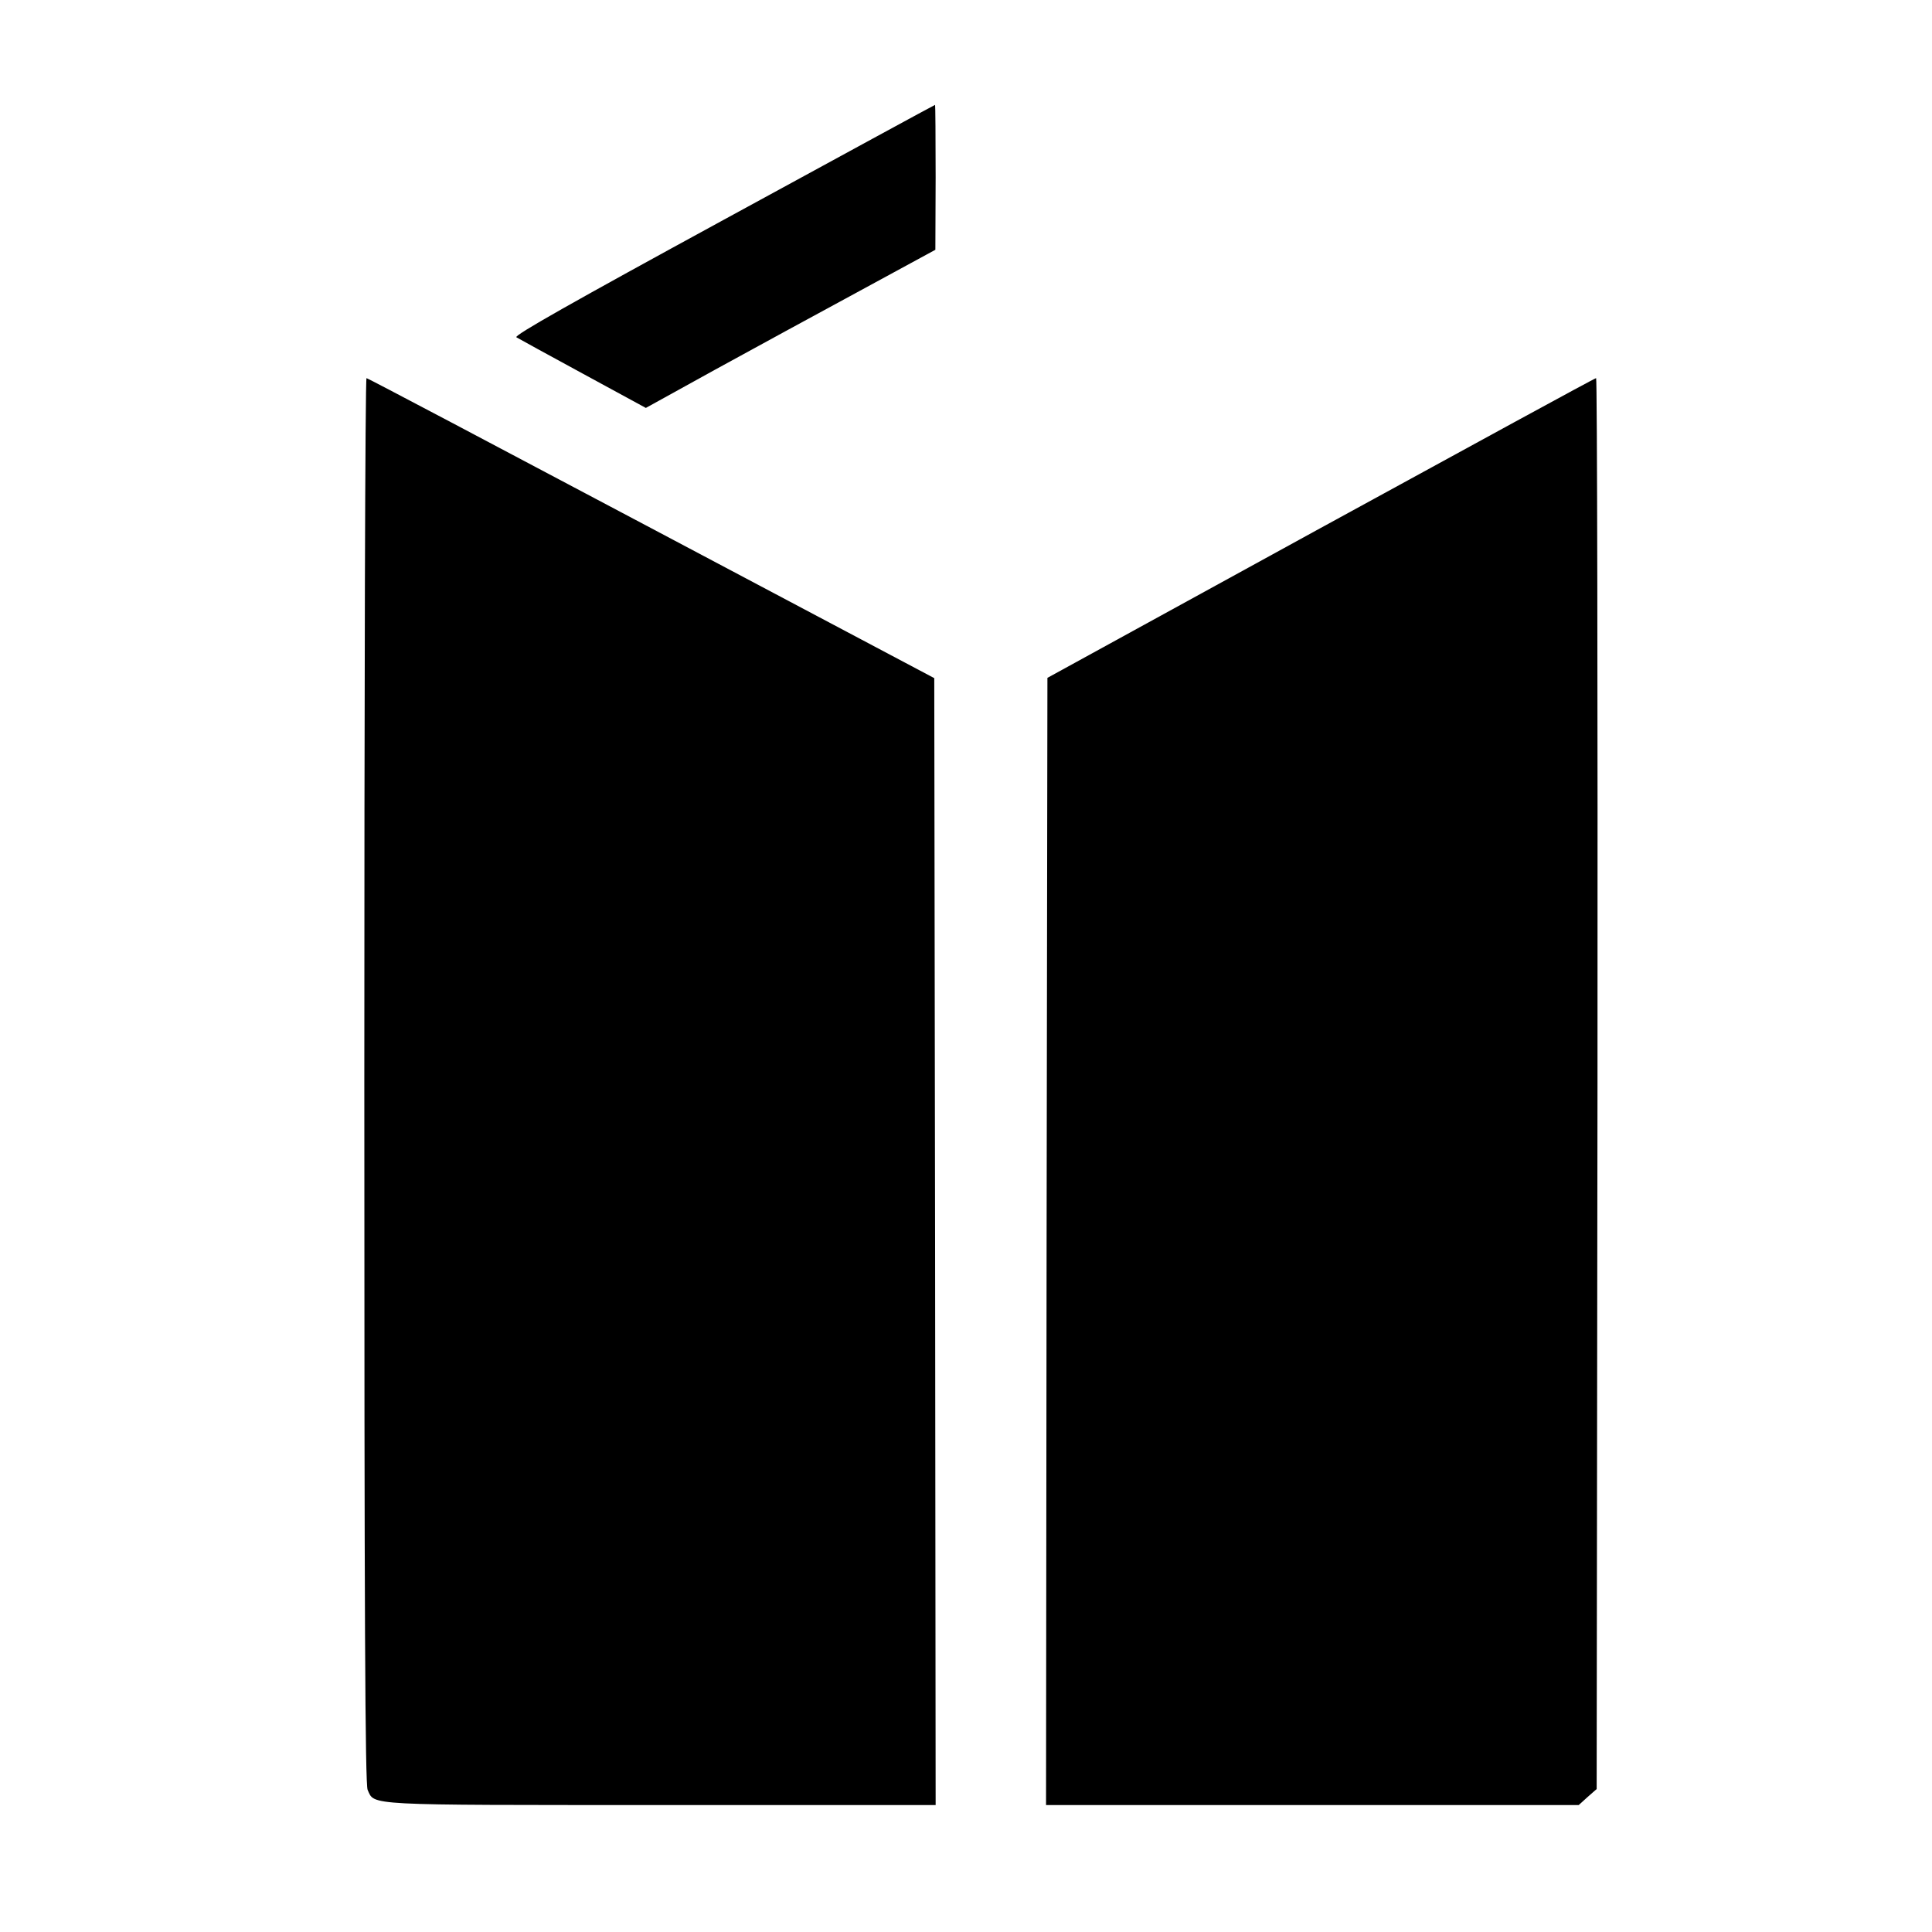
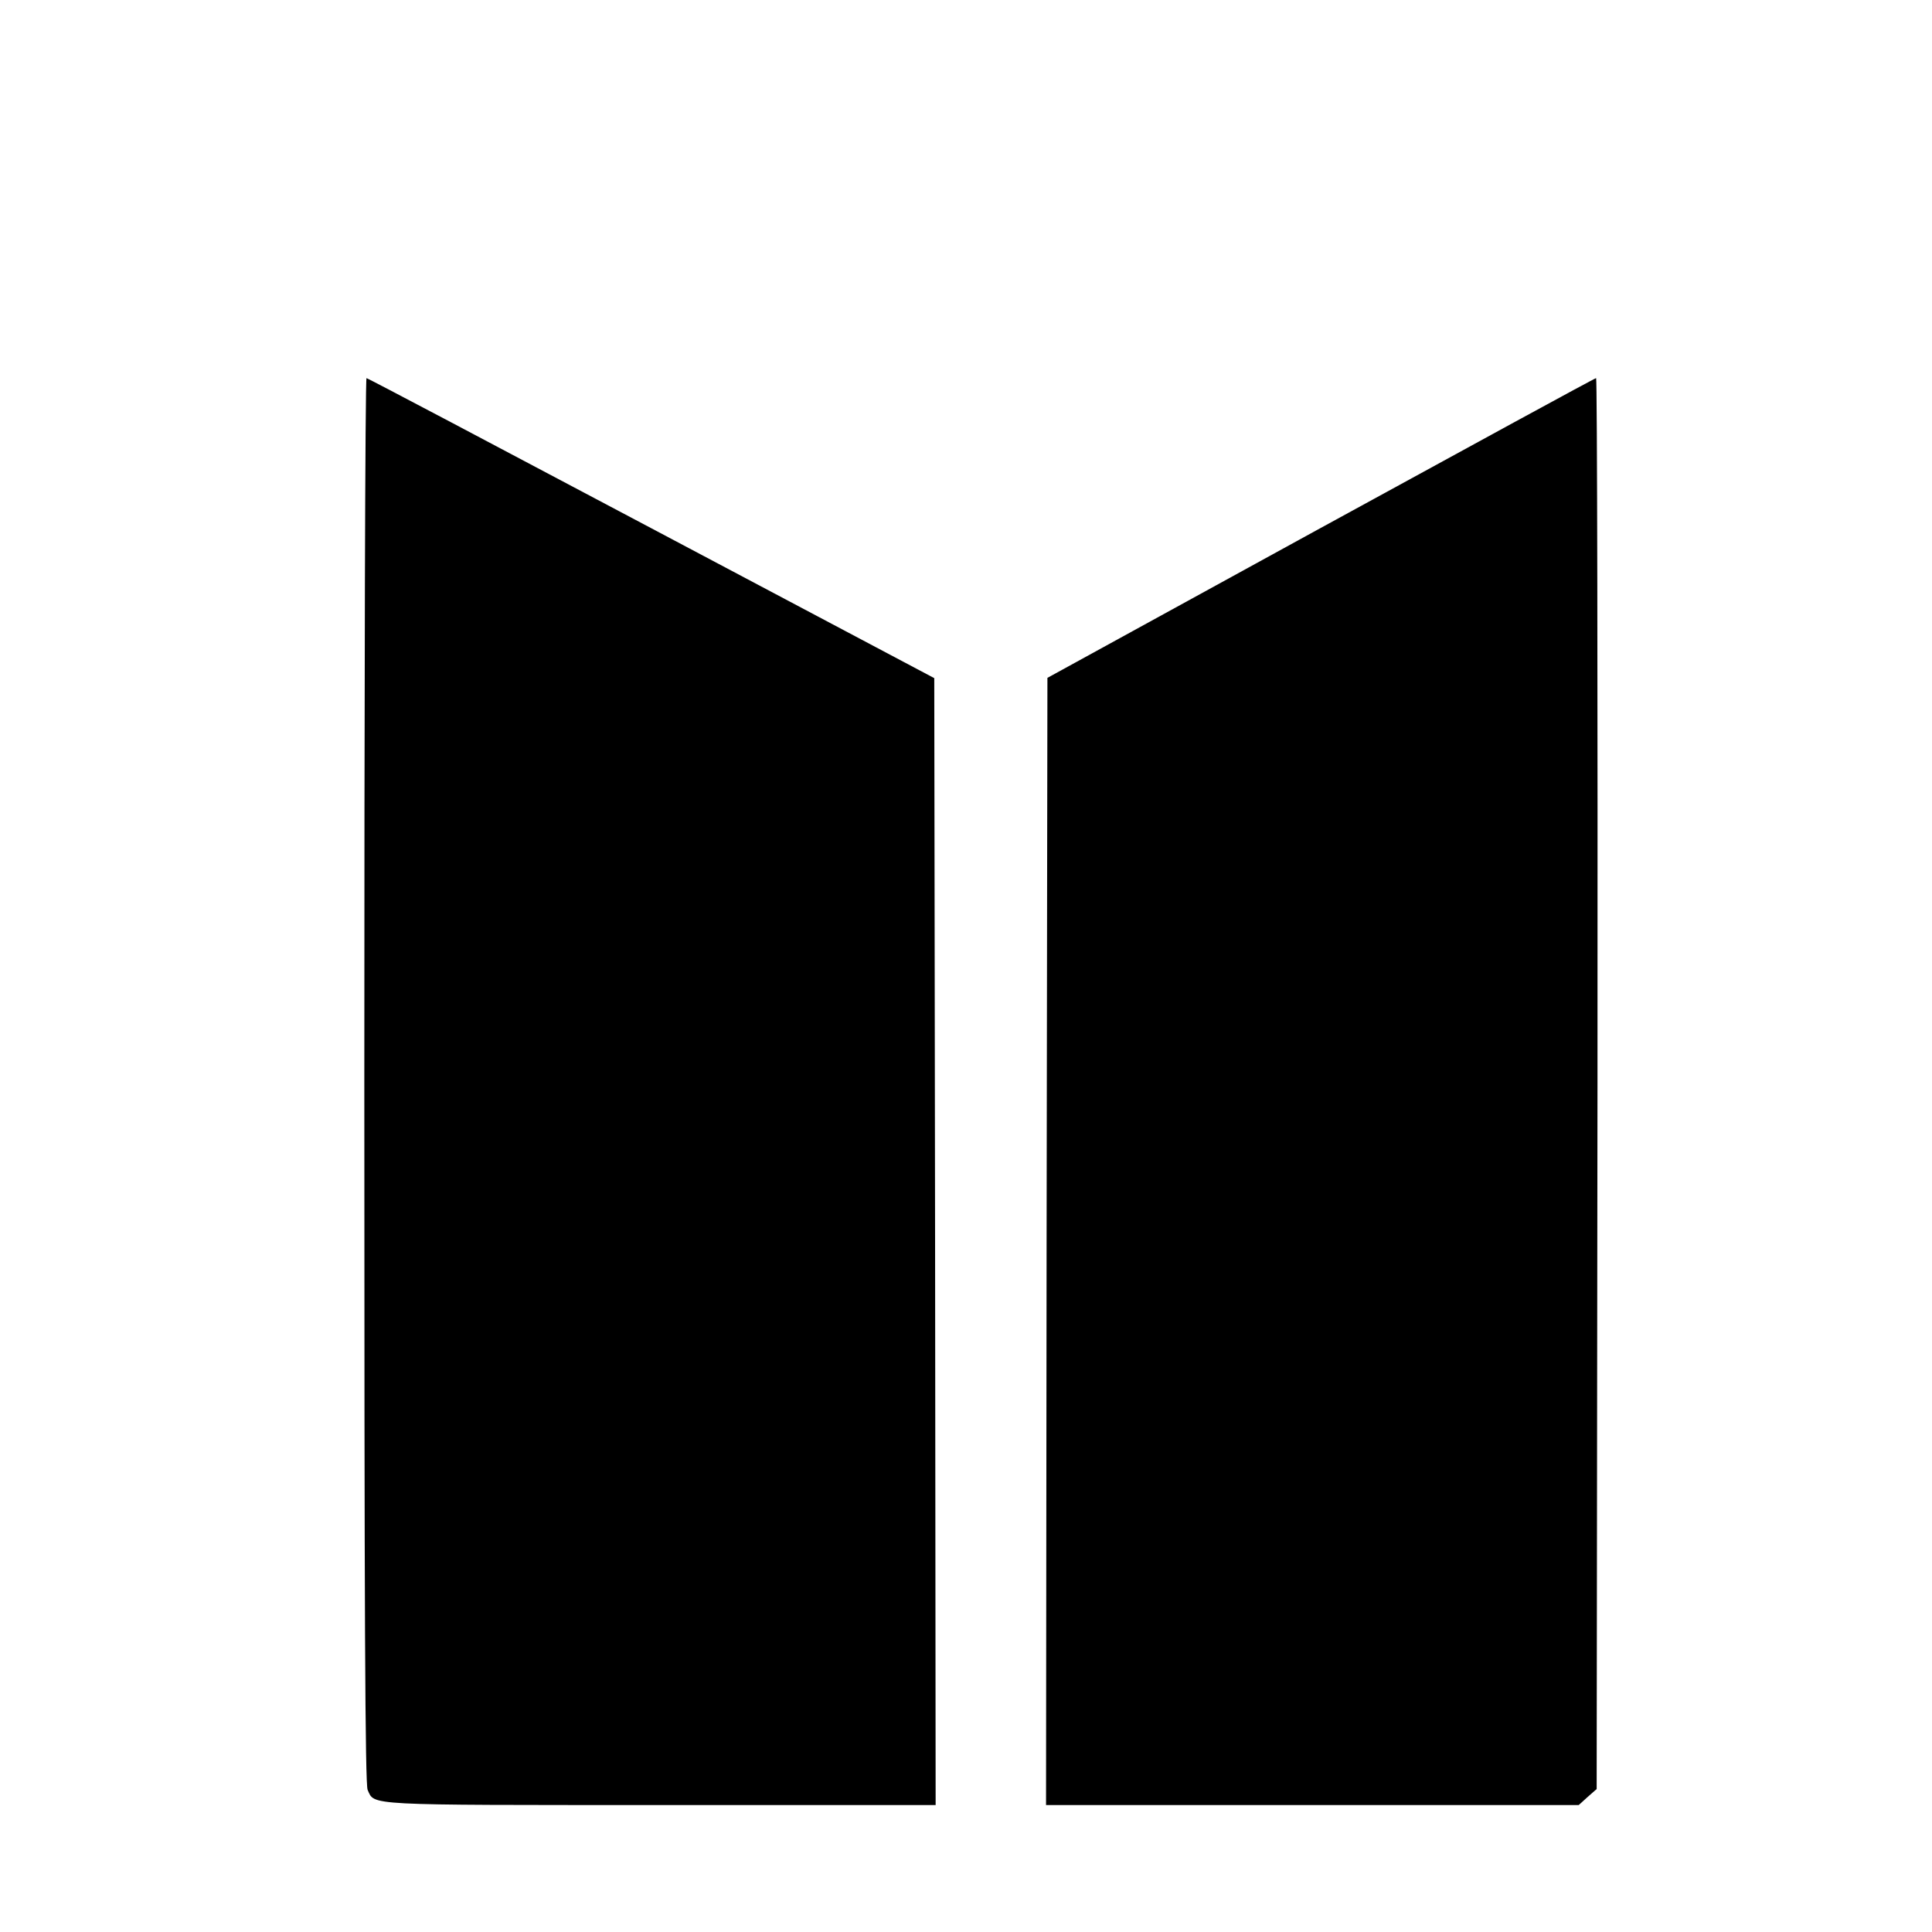
<svg xmlns="http://www.w3.org/2000/svg" version="1.0" width="700pt" height="700pt" viewBox="0 0 700 700" preserveAspectRatio="xMidYMid meet">
  <g transform="translate(0,700) scale(0.1,-0.1)" fill="#000000" stroke="none">
-     <path d="M2621 6203 c-541 -295 -761 -419 -750 -425 8 -5 116 -64 241 -132 l228 -124 248 137 c137 75 373 204 525 286 l276 150 1 263 c0 144 -1 262 -2 262 -2 0 -347 -188 -767 -417z" />
    <path d="M1320 3085 c0 -1951 3 -2550 12 -2570 26 -57 -19 -55 1063 -55 l995 0 -2 2042 -3 2041 -1025 543 c-564 299 -1028 544 -1032 544 -5 0 -8 -1145 -8 -2545z" />
    <path d="M4785 5087 l-990 -543 -3 -2042 -2 -2042 965 0 965 0 32 29 33 29 3 2556 c1 1406 -1 2556 -5 2556 -5 0 -453 -245 -998 -543z" />
  </g>
</svg>